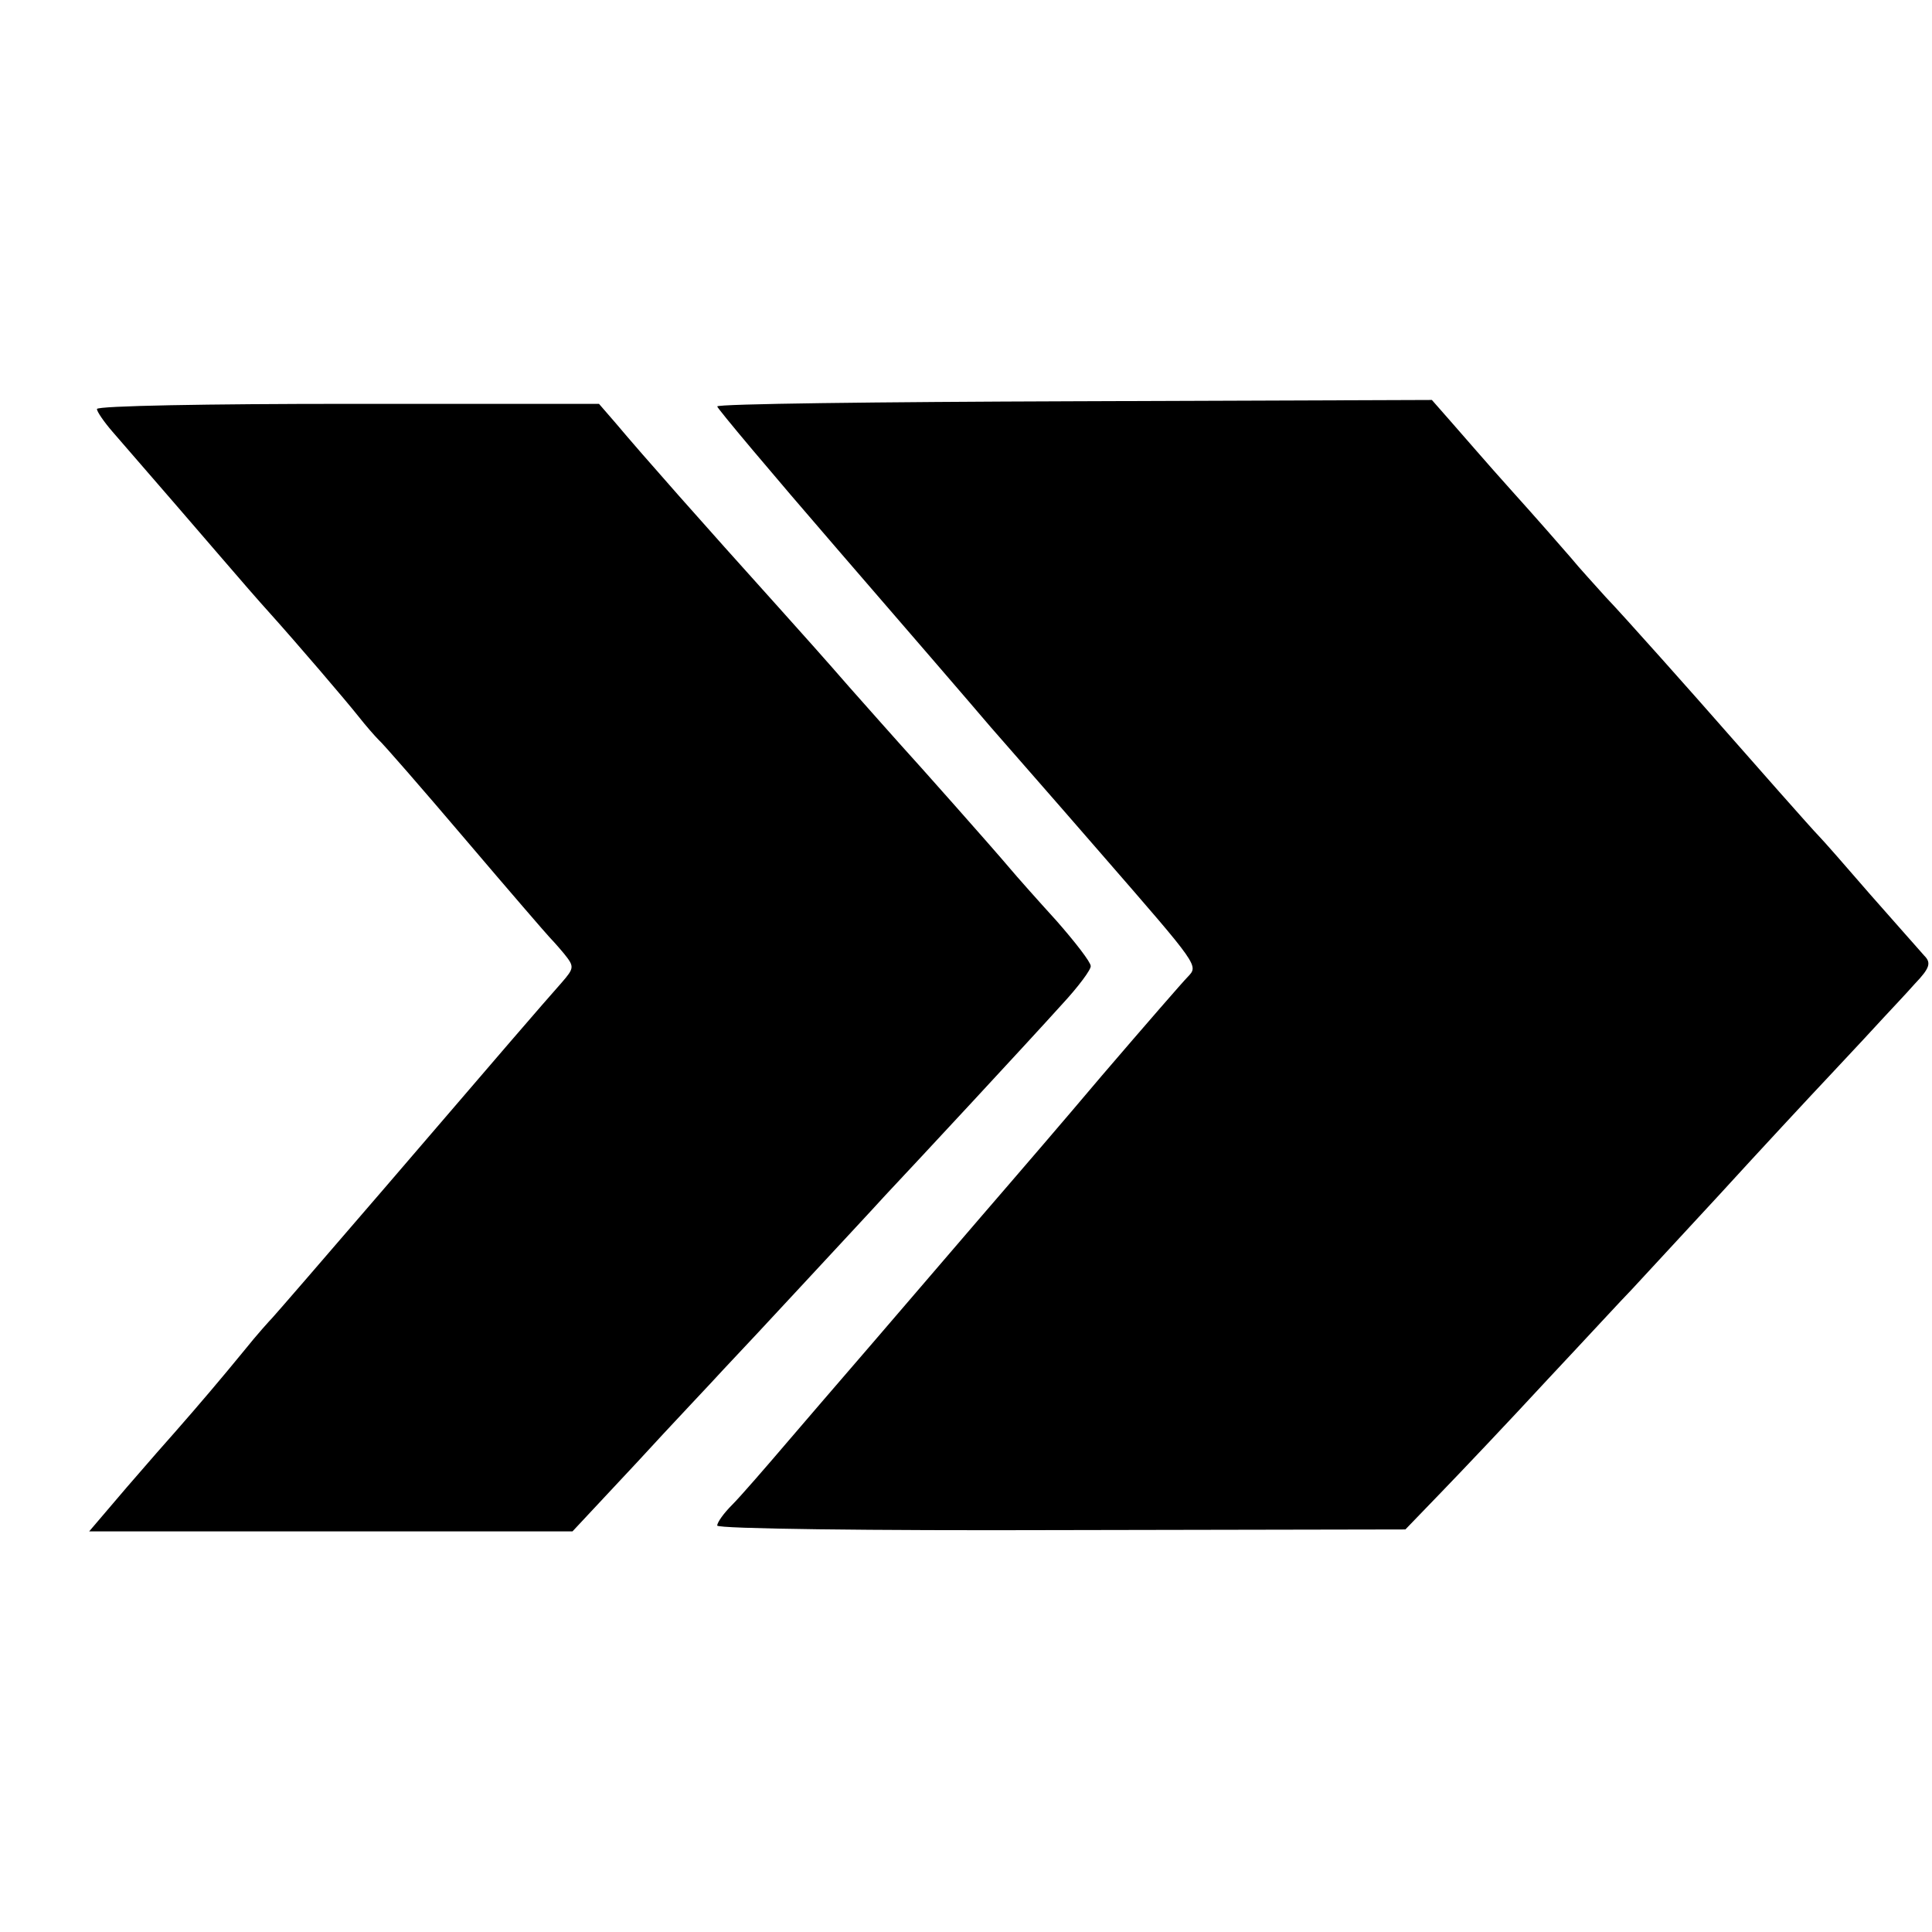
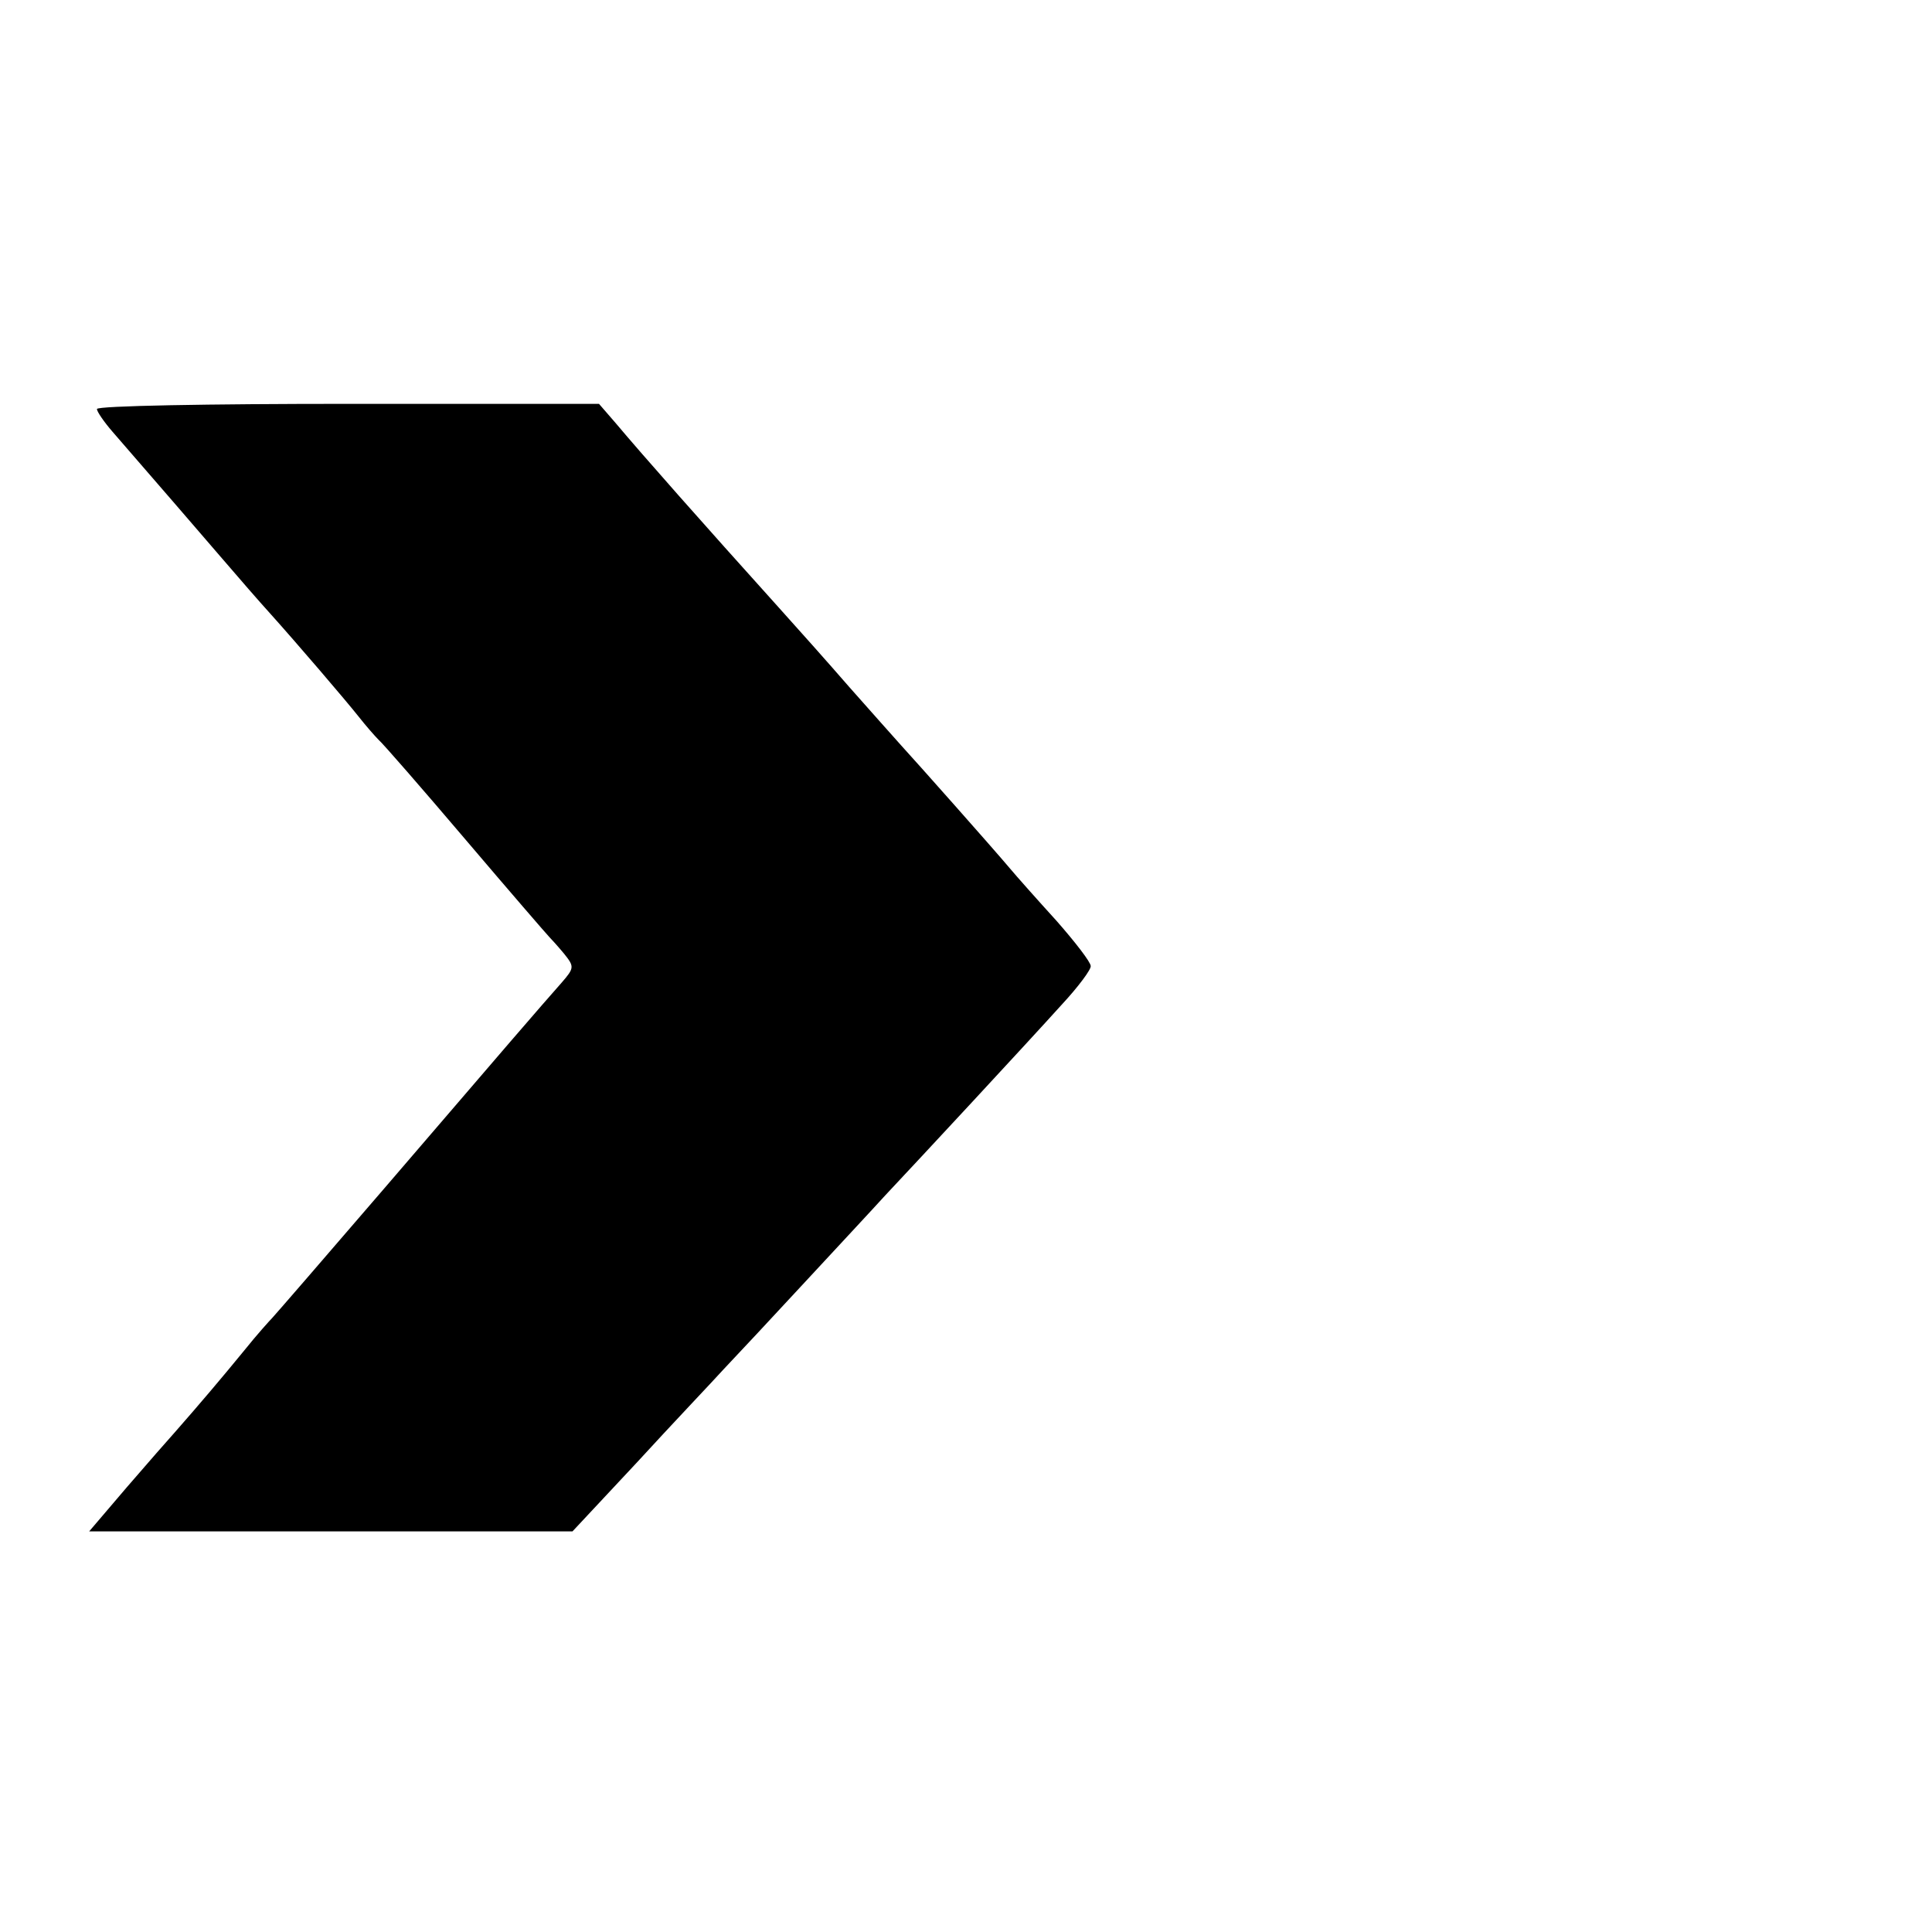
<svg xmlns="http://www.w3.org/2000/svg" version="1.0" width="299pt" height="299pt" viewBox="0 0 299 299" preserveAspectRatio="xMidYMid meet">
  <g transform="translate(0,299) scale(0.1,-0.1)" fill="#000000" stroke="none">
    <path d="M150 2357 c0 -4 11 -20 24 -35 91 -105 117 -135 166 -192 30 -35 64 -74 75 -86 45 -50 121 -139 140 -163 11 -14 25 -30 31 -36 6 -5 67 -75 135 -155 68 -80 126 -147 129 -150 3 -3 13 -14 23 -26 16 -20 16 -22 -4 -45 -31 -35 -88 -101 -275 -319 -92 -107 -170 -197 -173 -200 -3 -3 -23 -25 -43 -50 -36 -44 -70 -84 -106 -125 -10 -11 -44 -50 -76 -87 l-58 -68 374 0 374 0 100 107 c54 59 115 123 134 144 19 20 76 81 125 134 50 54 106 114 125 135 48 51 218 234 273 295 26 28 46 55 45 60 0 6 -24 37 -53 70 -30 33 -62 69 -72 81 -27 32 -145 165 -168 190 -11 12 -47 53 -80 90 -33 38 -82 93 -110 124 -118 131 -210 235 -252 285 l-26 30 -388 0 c-214 0 -389 -3 -389 -8z" />
-     <path d="M1110 2361 c0 -3 84 -103 186 -221 102 -118 209 -242 237 -275 47 -54 79 -90 171 -196 153 -176 151 -173 134 -191 -7 -7 -67 -76 -133 -153 -65 -77 -129 -151 -141 -165 -12 -14 -70 -81 -129 -150 -59 -69 -117 -136 -129 -150 -12 -14 -51 -59 -86 -100 -35 -41 -74 -86 -87 -99 -13 -13 -23 -27 -23 -32 0 -5 240 -8 533 -7 l532 1 55 57 c30 31 105 110 165 175 61 65 119 128 130 139 11 12 72 78 135 146 63 69 142 154 175 189 33 35 69 74 80 86 11 12 33 35 48 52 24 25 26 33 15 44 -7 8 -44 50 -83 94 -38 44 -74 85 -80 91 -10 10 -106 119 -142 160 -49 56 -161 182 -188 210 -16 18 -41 45 -54 61 -13 15 -54 62 -91 103 -37 41 -79 90 -95 108 l-29 33 -553 -2 c-304 -1 -553 -4 -553 -8z" />
  </g>
</svg>